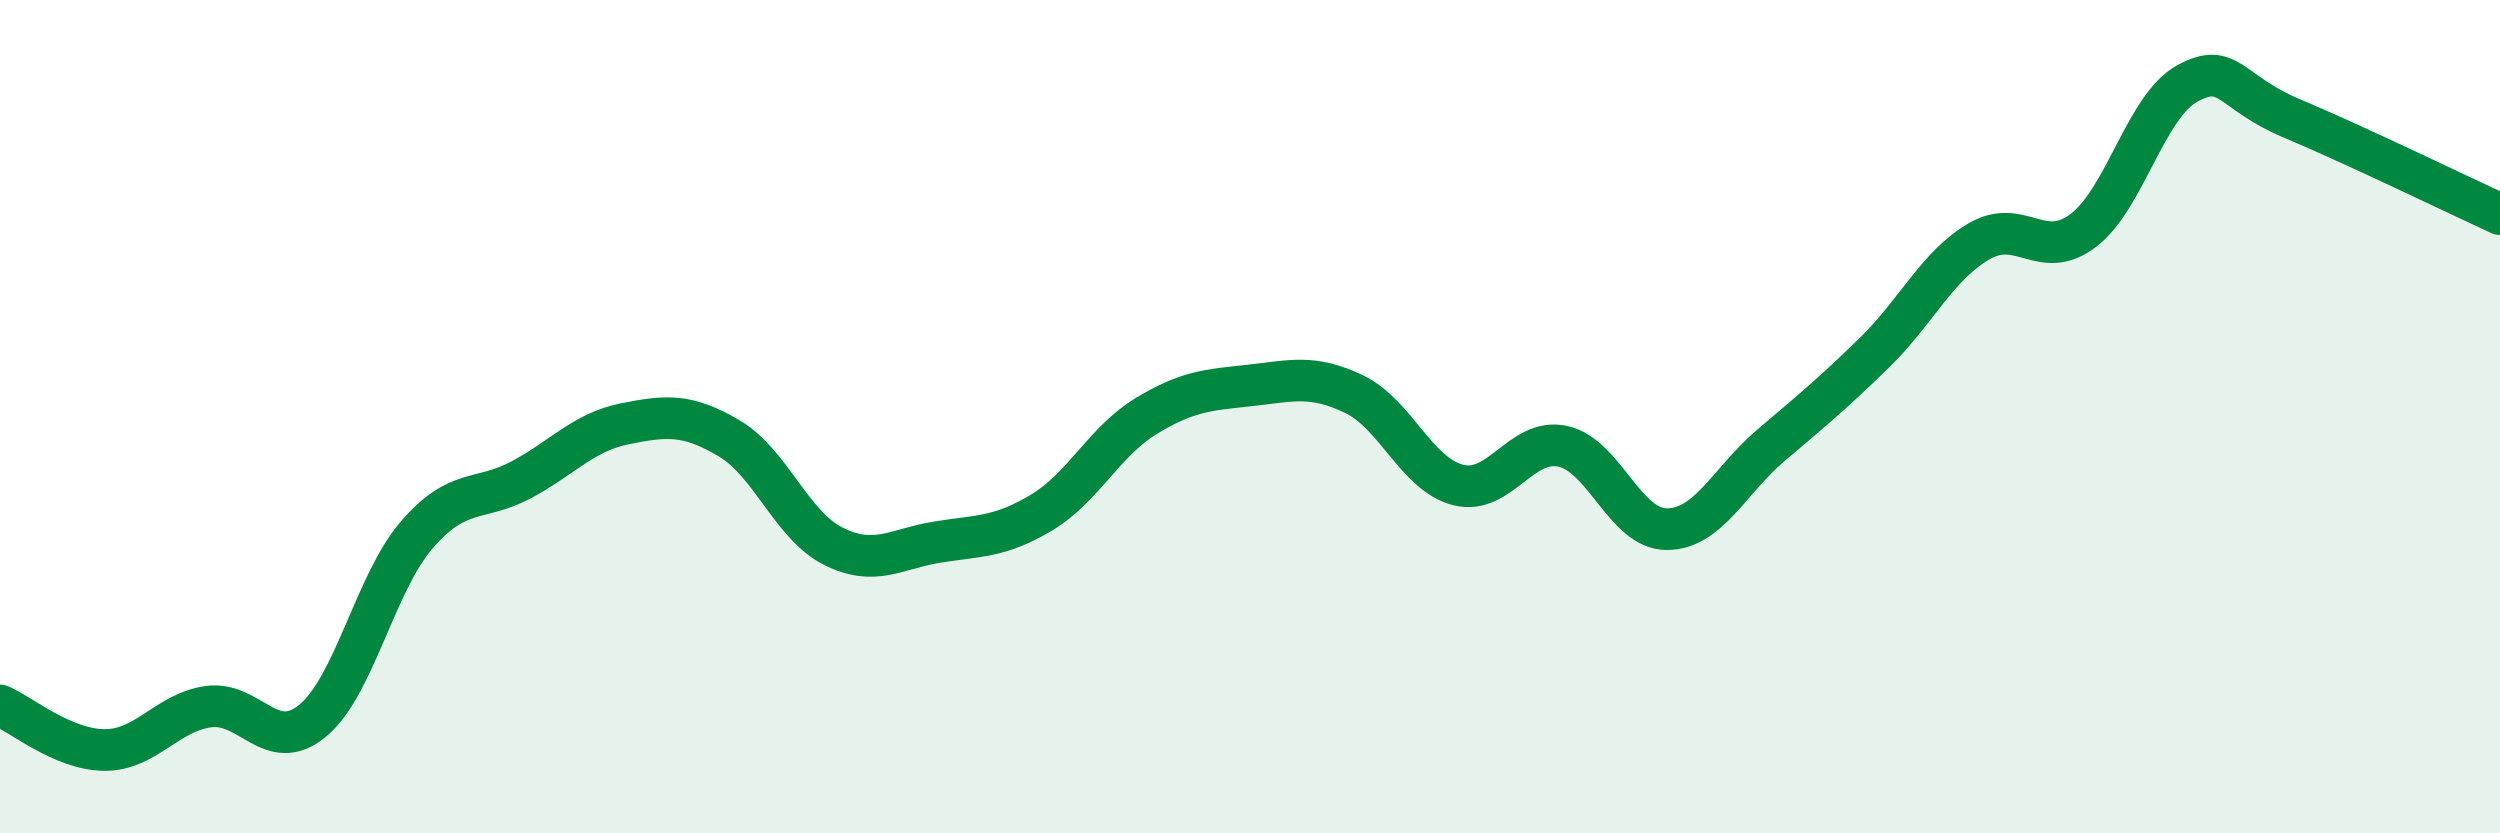
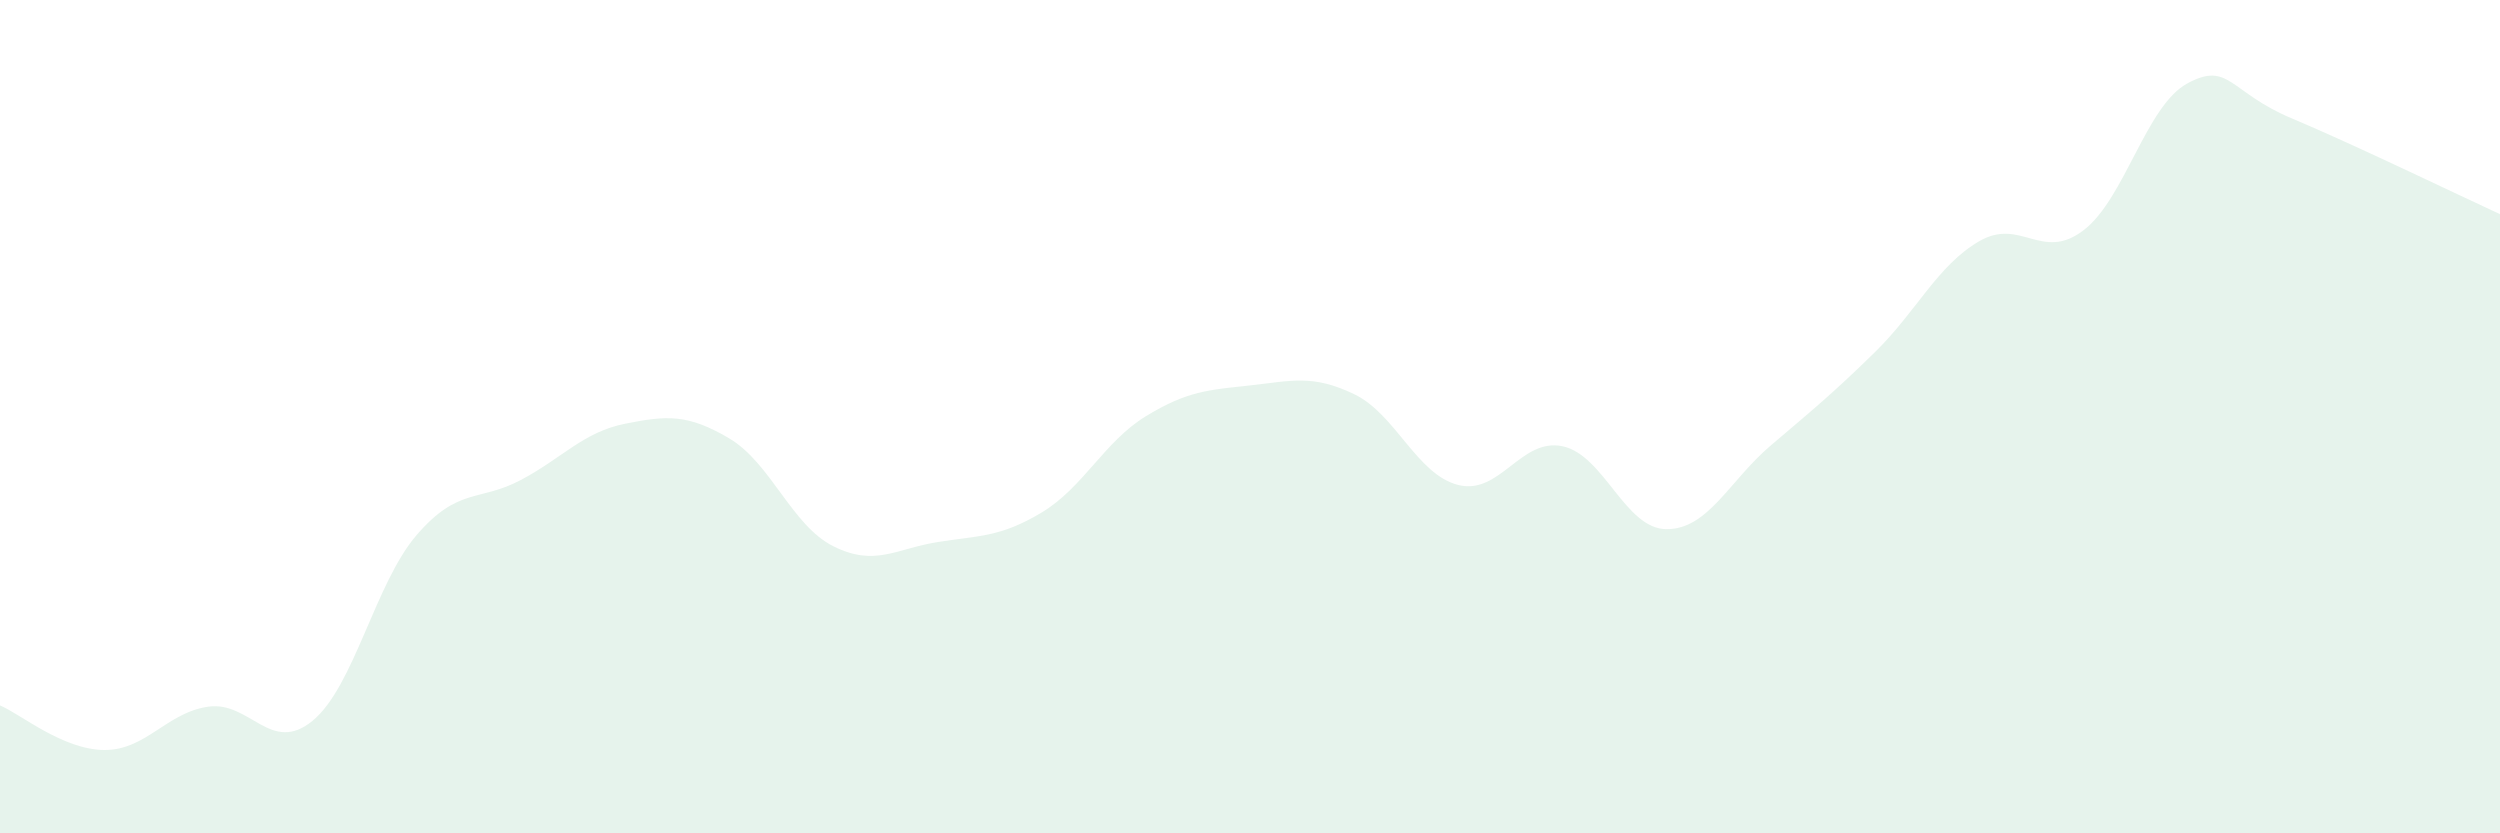
<svg xmlns="http://www.w3.org/2000/svg" width="60" height="20" viewBox="0 0 60 20">
  <path d="M 0,16.93 C 0.5,17.14 1.5,17.99 2.5,18 C 3.5,18.01 4,17.1 5,16.96 C 6,16.82 6.5,18.12 7.5,17.3 C 8.5,16.48 9,14 10,12.84 C 11,11.68 11.5,12.05 12.5,11.52 C 13.5,10.99 14,10.37 15,10.17 C 16,9.97 16.5,9.93 17.5,10.52 C 18.5,11.11 19,12.61 20,13.11 C 21,13.61 21.5,13.17 22.5,13.01 C 23.5,12.85 24,12.9 25,12.3 C 26,11.7 26.5,10.6 27.5,9.99 C 28.5,9.38 29,9.36 30,9.25 C 31,9.14 31.5,8.98 32.5,9.46 C 33.5,9.94 34,11.39 35,11.64 C 36,11.89 36.5,10.5 37.5,10.71 C 38.5,10.92 39,12.7 40,12.7 C 41,12.7 41.5,11.54 42.5,10.69 C 43.5,9.84 44,9.43 45,8.45 C 46,7.47 46.5,6.37 47.5,5.79 C 48.5,5.21 49,6.29 50,5.53 C 51,4.77 51.5,2.54 52.5,2 C 53.5,1.46 53.5,2.21 55,2.84 C 56.5,3.47 59,4.68 60,5.14L60 20L0 20Z" fill="#008740" opacity="0.1" stroke-linecap="round" stroke-linejoin="round" />
-   <path d="M 0,16.93 C 0.5,17.14 1.5,17.99 2.5,18 C 3.5,18.01 4,17.1 5,16.96 C 6,16.82 6.5,18.12 7.5,17.3 C 8.5,16.48 9,14 10,12.84 C 11,11.68 11.5,12.05 12.5,11.52 C 13.5,10.99 14,10.37 15,10.17 C 16,9.97 16.5,9.93 17.5,10.52 C 18.5,11.11 19,12.61 20,13.11 C 21,13.61 21.5,13.17 22.5,13.01 C 23.5,12.85 24,12.9 25,12.3 C 26,11.7 26.5,10.6 27.5,9.99 C 28.5,9.38 29,9.36 30,9.25 C 31,9.14 31.5,8.98 32.5,9.46 C 33.5,9.94 34,11.39 35,11.64 C 36,11.89 36.5,10.5 37.5,10.71 C 38.5,10.92 39,12.7 40,12.7 C 41,12.7 41.5,11.54 42.5,10.69 C 43.5,9.84 44,9.43 45,8.45 C 46,7.47 46.5,6.37 47.5,5.79 C 48.5,5.21 49,6.29 50,5.53 C 51,4.77 51.5,2.54 52.5,2 C 53.5,1.46 53.5,2.21 55,2.84 C 56.5,3.47 59,4.68 60,5.14" stroke="#008740" stroke-width="1" fill="none" stroke-linecap="round" stroke-linejoin="round" />
</svg>